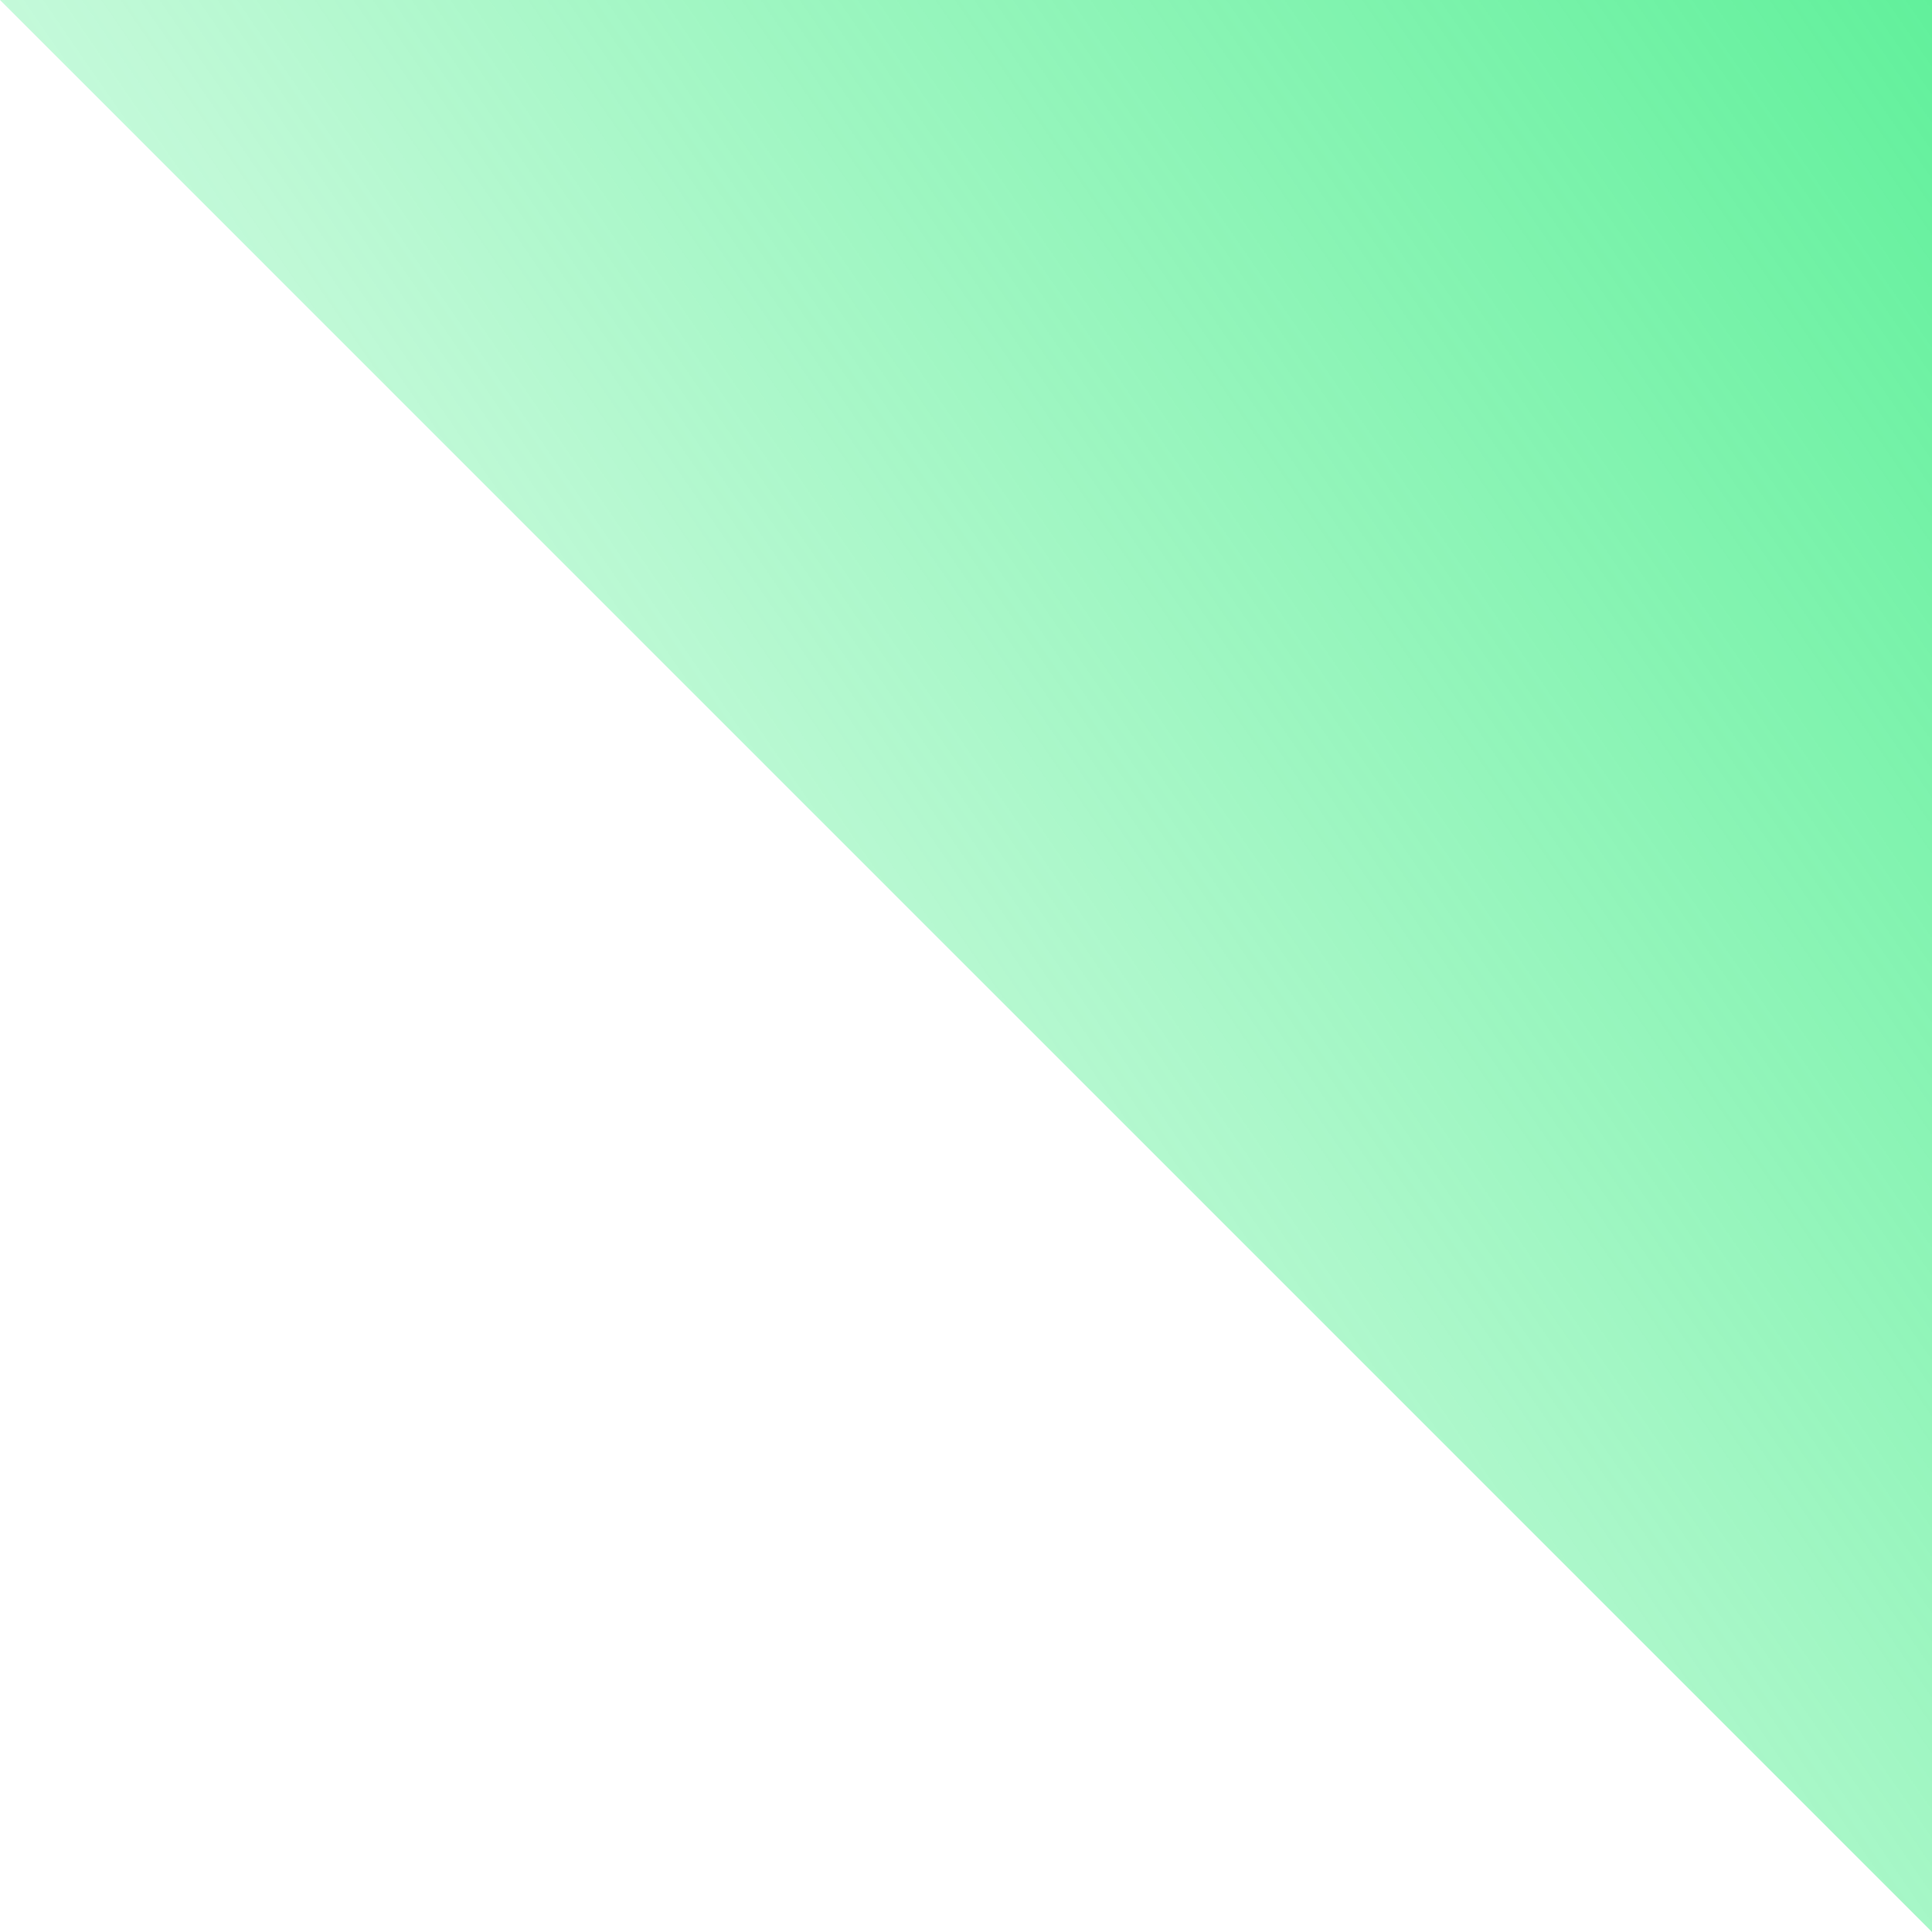
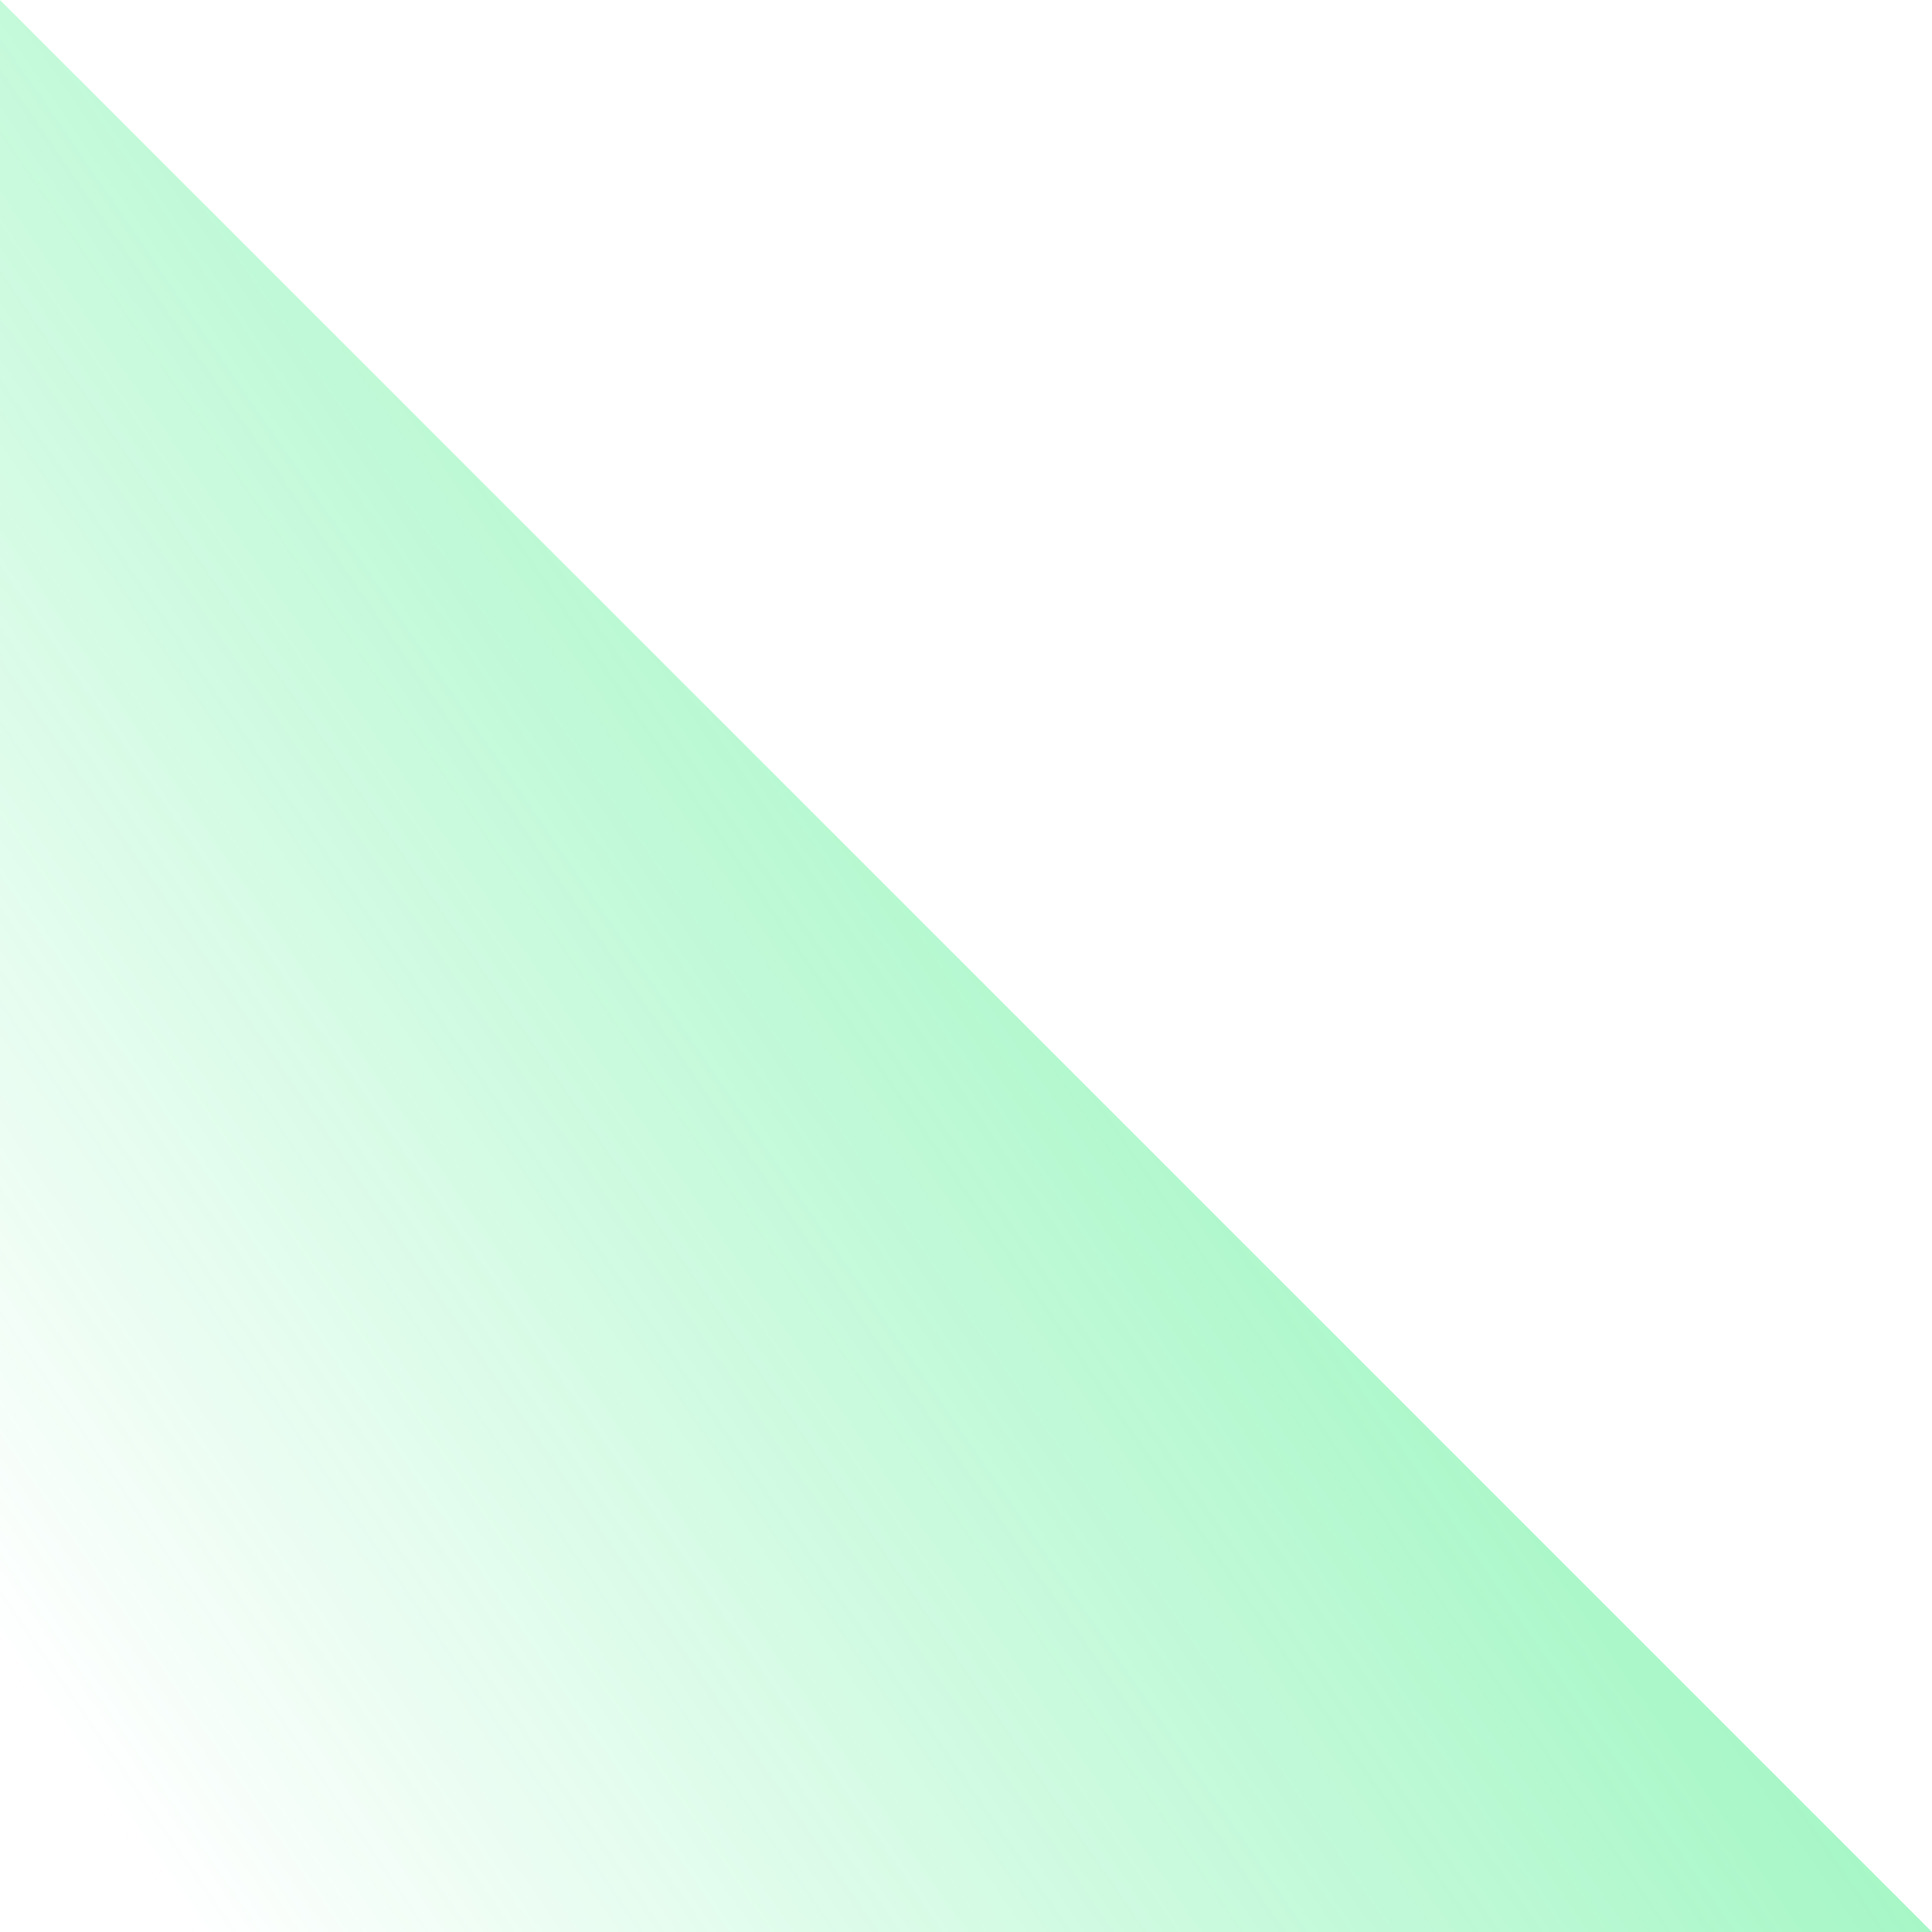
<svg xmlns="http://www.w3.org/2000/svg" width="60" height="60" viewBox="0 0 60 60" fill="none">
-   <path d="M60 60L0 0H60V60Z" fill="url(#paint0_linear_124_14)" />
+   <path d="M60 60L0 0V60Z" fill="url(#paint0_linear_124_14)" />
  <defs>
    <linearGradient id="paint0_linear_124_14" x1="98.636" y1="-27.954" x2="-5.455" y2="43.864" gradientUnits="userSpaceOnUse">
      <stop stop-color="#02E75F" />
      <stop offset="1" stop-color="#02E75F" stop-opacity="0" />
    </linearGradient>
  </defs>
</svg>